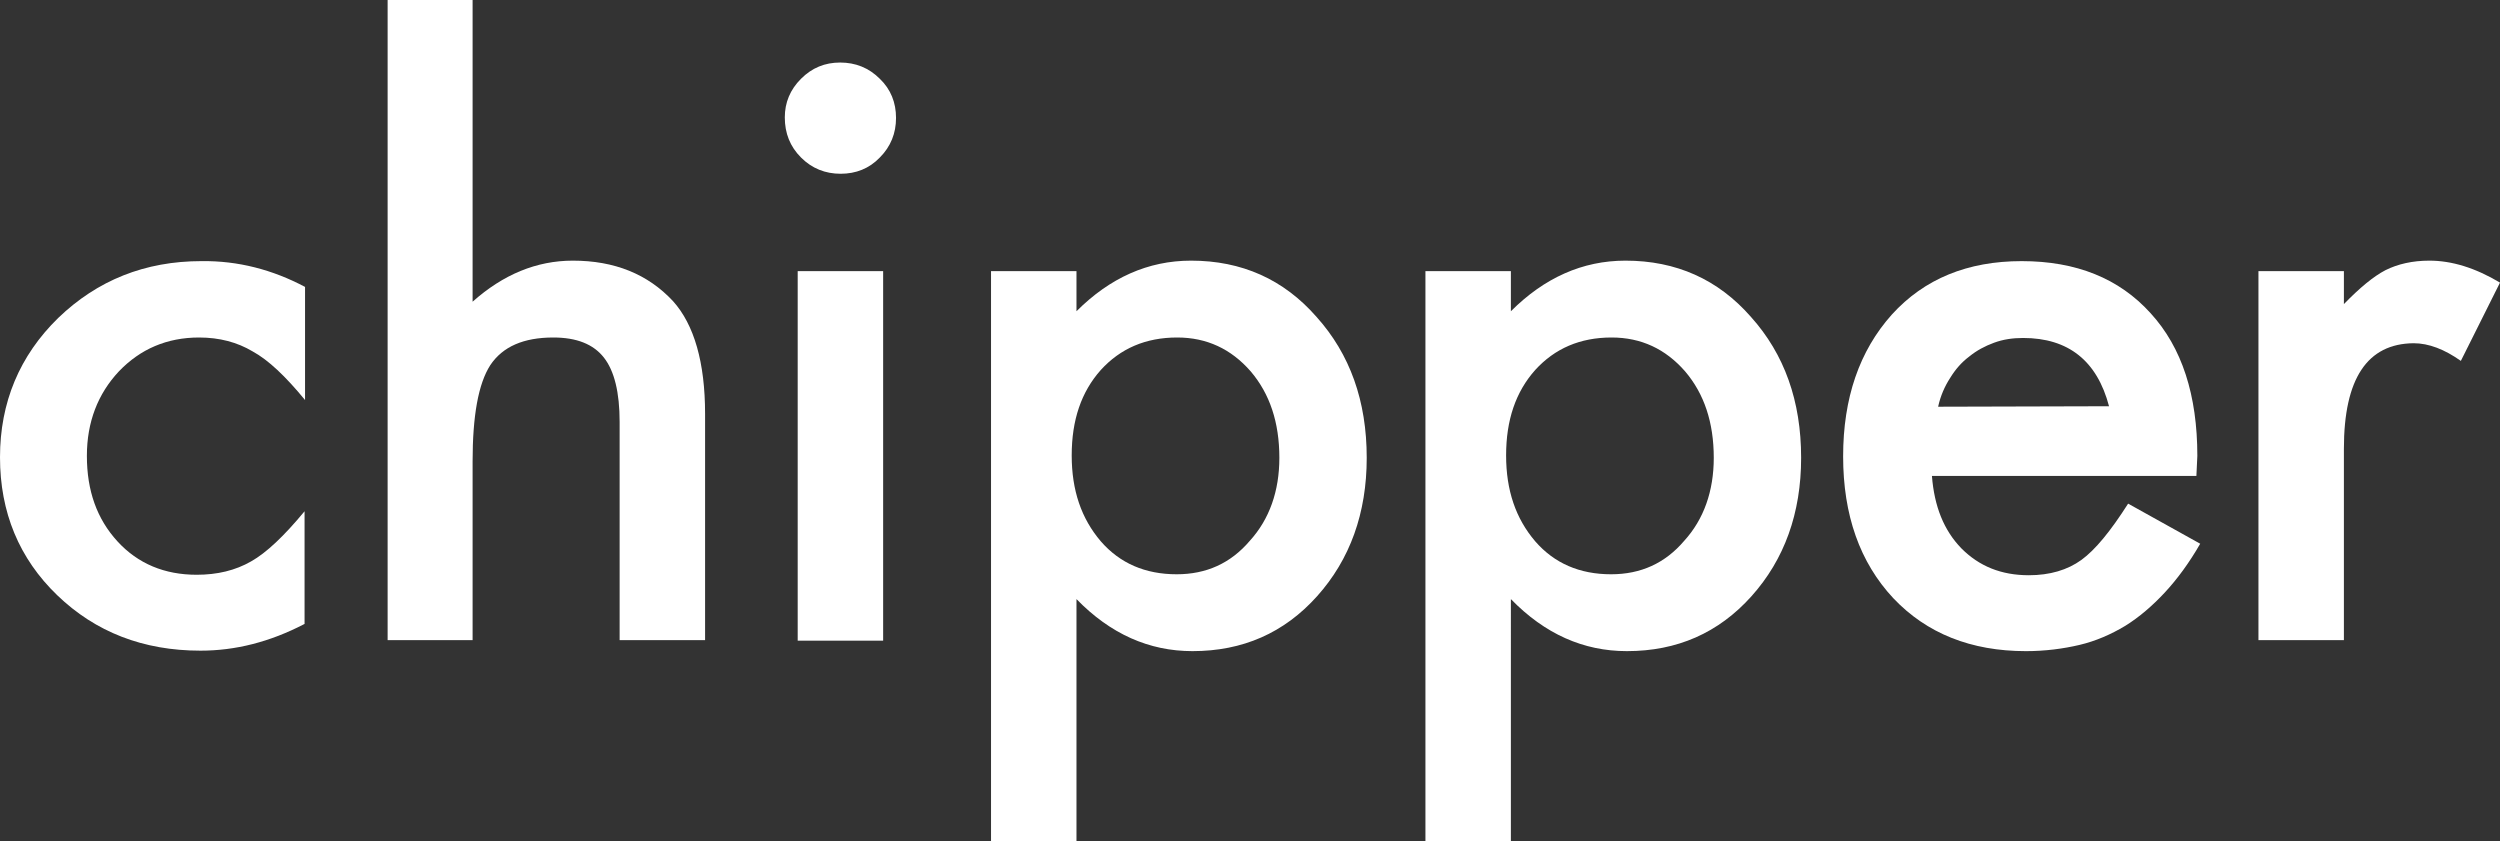
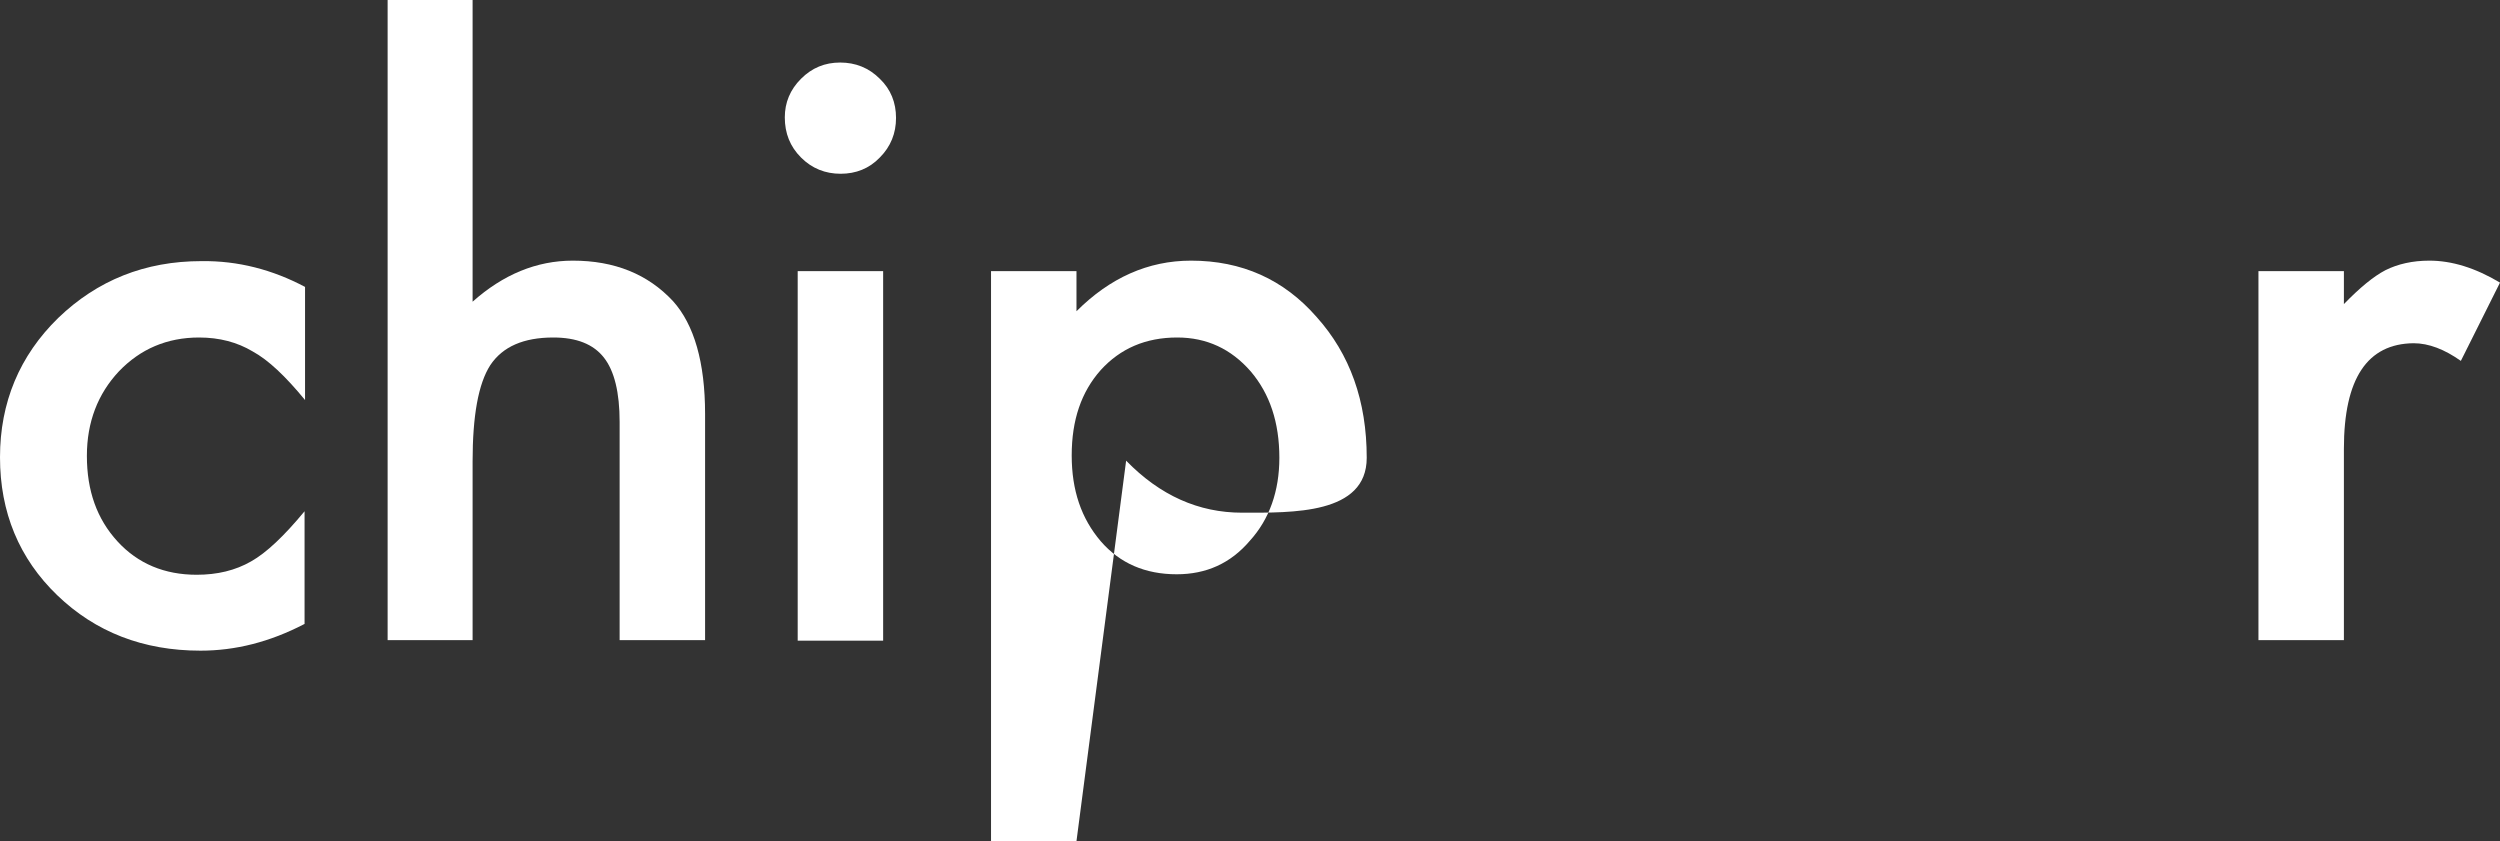
<svg xmlns="http://www.w3.org/2000/svg" version="1.1" id="レイヤー_1" x="0px" y="0px" viewBox="0 0 523.7 176.2" style="enable-background:new 0 0 523.7 176.2;" xml:space="preserve">
  <rect x="0" y="0" width="523.7" height="176.2" fill="#333333" stroke="none" />
  <style type="text/css">
	.st0{fill:#FFFFFF;}
</style>
  <g>
    <path class="st0" d="M63.9,60.1v23.7c-4.1-5-7.7-8.4-11-10.2c-3.2-1.9-6.9-2.9-11.2-2.9c-6.7,0-12.3,2.4-16.8,7.1   c-4.4,4.7-6.7,10.6-6.7,17.7c0,7.3,2.1,13.2,6.4,17.9c4.3,4.7,9.9,7,16.6,7c4.3,0,8.1-0.9,11.4-2.8c3.2-1.8,6.9-5.3,11.2-10.5v23.6   c-7.3,3.8-14.5,5.6-21.8,5.6c-12,0-22-3.9-30-11.6S0,107.3,0,95.8s4.1-21.3,12.2-29.2c8.2-7.9,18.2-11.9,30-11.9   C49.9,54.6,57.1,56.5,63.9,60.1z" />
    <path class="st0" d="M81.2,0H99v63.2c6.4-5.7,13.4-8.6,21-8.6c8.7,0,15.7,2.8,21,8.5c4.4,4.9,6.7,12.8,6.7,23.6v47.4h-17.9V88.4   c0-6.2-1.1-10.7-3.3-13.5s-5.7-4.2-10.6-4.2c-6.2,0-10.6,1.9-13.2,5.8c-2.5,3.9-3.7,10.6-3.7,20.2v37.4H81.2V0z" />
    <path class="st0" d="M164.4,24.6c0-3.1,1.1-5.8,3.4-8.1c2.3-2.3,5-3.4,8.2-3.4s6,1.1,8.3,3.4c2.3,2.2,3.4,5,3.4,8.2s-1.1,6-3.4,8.3   c-2.2,2.3-5,3.4-8.2,3.4s-6-1.1-8.3-3.4C165.5,30.7,164.4,27.9,164.4,24.6z M185,56.8v77.4h-17.9V56.8H185z" />
-     <path class="st0" d="M225.5,176.2h-17.9V56.8h17.9v8.4c7-7,15-10.6,24-10.6c10.6,0,19.4,3.9,26.3,11.8c7,7.8,10.5,17.6,10.5,29.5   c0,11.6-3.5,21.3-10.4,29s-15.6,11.5-26.1,11.5c-9.1,0-17.2-3.6-24.3-10.9L225.5,176.2L225.5,176.2z M268,95.9c0-7.4-2-13.4-6-18.1   c-4.1-4.7-9.2-7.1-15.4-7.1c-6.6,0-11.9,2.3-16,6.8c-4.1,4.6-6.1,10.5-6.1,17.9c0,7.3,2,13.2,6.1,18c4,4.6,9.3,6.9,15.9,6.9   c6.2,0,11.3-2.3,15.3-7C265.9,108.8,268,102.9,268,95.9z" />
-     <path class="st0" d="M316.5,176.2h-17.9V56.8h17.9v8.4c7-7,15-10.6,24-10.6c10.6,0,19.4,3.9,26.3,11.8c7,7.8,10.5,17.6,10.5,29.5   c0,11.6-3.5,21.3-10.4,29s-15.6,11.5-26.1,11.5c-9.1,0-17.2-3.6-24.3-10.9V176.2z M359,95.9c0-7.4-2-13.4-6-18.1   c-4.1-4.7-9.2-7.1-15.4-7.1c-6.6,0-11.9,2.3-16,6.8c-4.1,4.6-6.1,10.5-6.1,17.9c0,7.3,2,13.2,6.1,18c4,4.6,9.3,6.9,15.9,6.9   c6.2,0,11.3-2.3,15.3-7C356.9,108.8,359,102.9,359,95.9z" />
-     <path class="st0" d="M460.1,99.7h-55.4c0.5,6.4,2.5,11.4,6.2,15.2c3.7,3.7,8.3,5.6,14.1,5.6c4.4,0,8.1-1.1,11-3.2s6.1-6,9.8-11.8   l15.1,8.4c-2.3,4-4.8,7.4-7.4,10.2c-2.6,2.8-5.4,5.2-8.3,7c-3,1.8-6.2,3.2-9.6,4s-7.2,1.3-11.2,1.3c-11.5,0-20.8-3.7-27.8-11.1   c-7-7.5-10.5-17.4-10.5-29.7c0-12.2,3.4-22.1,10.2-29.7c6.8-7.5,15.9-11.2,27.2-11.2c11.4,0,20.4,3.6,27,10.9   c6.6,7.2,9.8,17.2,9.8,29.9L460.1,99.7z M441.8,85.1c-2.5-9.5-8.5-14.3-18-14.3c-2.2,0-4.2,0.3-6.1,1s-3.6,1.6-5.2,2.9   c-1.6,1.2-2.9,2.7-4,4.5c-1.1,1.7-2,3.7-2.5,6L441.8,85.1L441.8,85.1z" />
+     <path class="st0" d="M225.5,176.2h-17.9V56.8h17.9v8.4c7-7,15-10.6,24-10.6c10.6,0,19.4,3.9,26.3,11.8c7,7.8,10.5,17.6,10.5,29.5   s-15.6,11.5-26.1,11.5c-9.1,0-17.2-3.6-24.3-10.9L225.5,176.2L225.5,176.2z M268,95.9c0-7.4-2-13.4-6-18.1   c-4.1-4.7-9.2-7.1-15.4-7.1c-6.6,0-11.9,2.3-16,6.8c-4.1,4.6-6.1,10.5-6.1,17.9c0,7.3,2,13.2,6.1,18c4,4.6,9.3,6.9,15.9,6.9   c6.2,0,11.3-2.3,15.3-7C265.9,108.8,268,102.9,268,95.9z" />
    <path class="st0" d="M473.1,56.8H491v6.9c3.3-3.4,6.2-5.8,8.7-7.1c2.6-1.3,5.7-2,9.2-2c4.7,0,9.6,1.5,14.8,4.6l-8.2,16.4   c-3.4-2.4-6.7-3.7-9.9-3.7C495.9,72,491,79.3,491,94v40.1h-17.9V56.8z" />
  </g>
</svg>